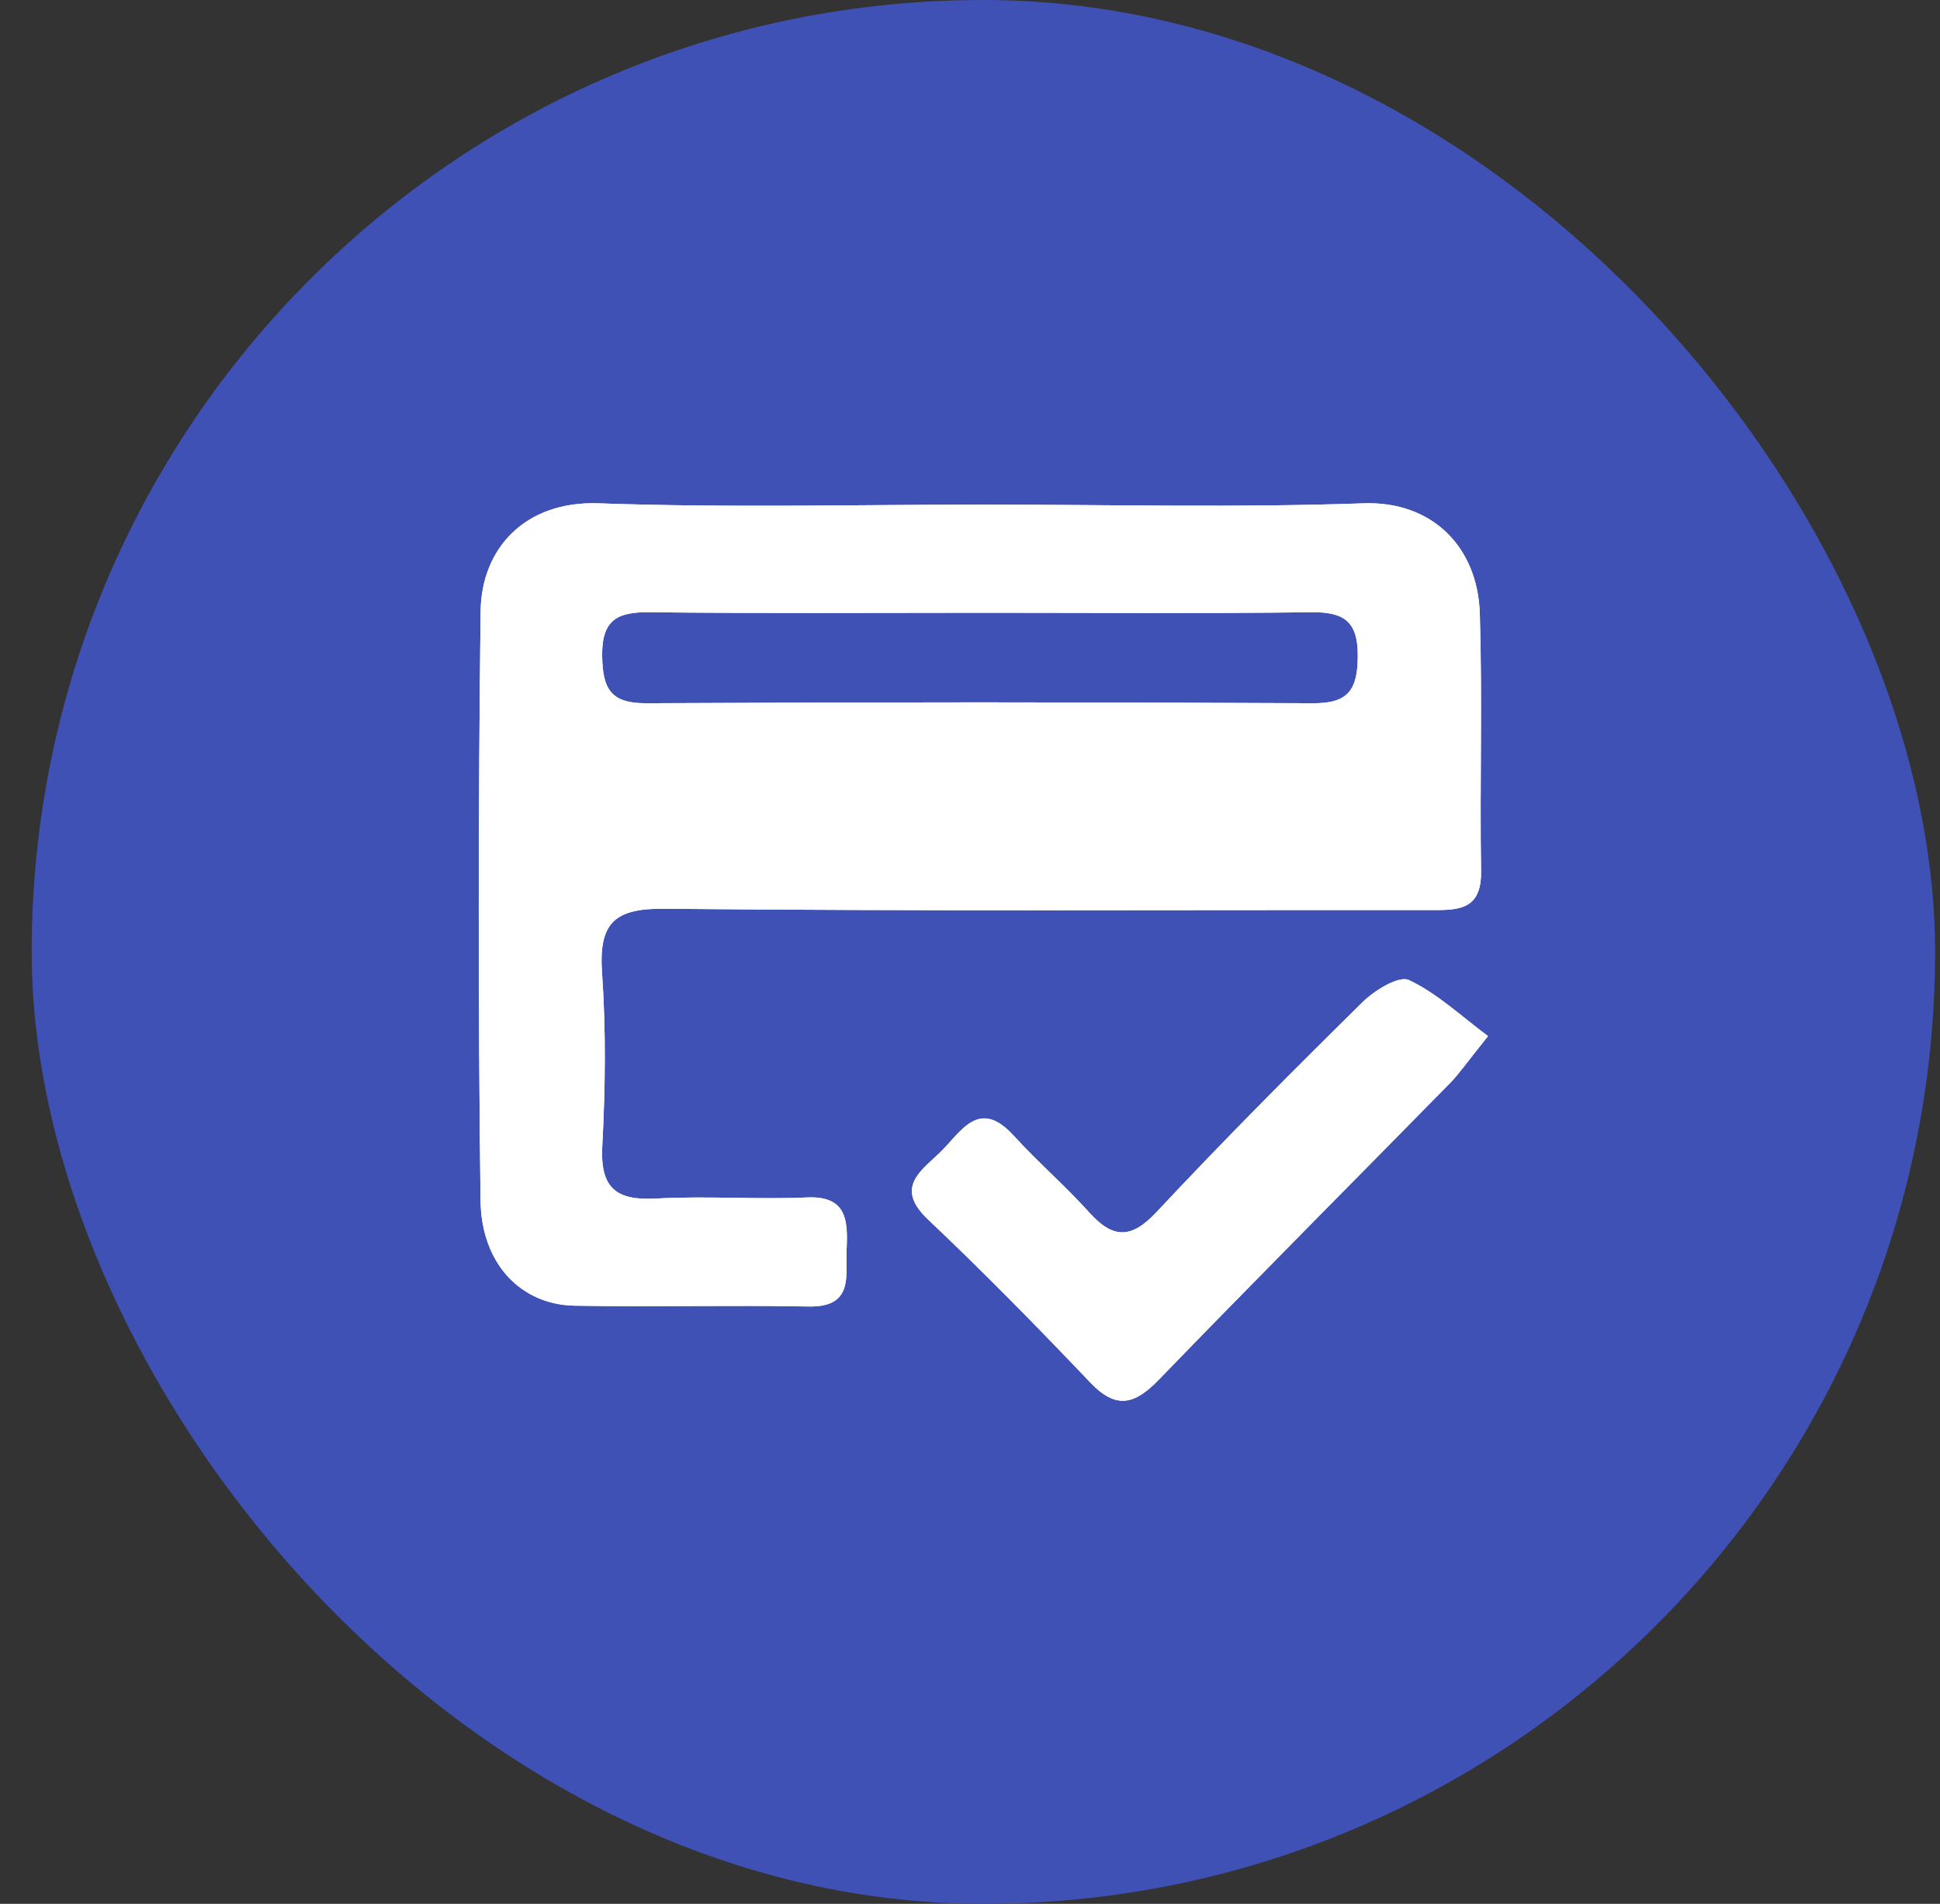
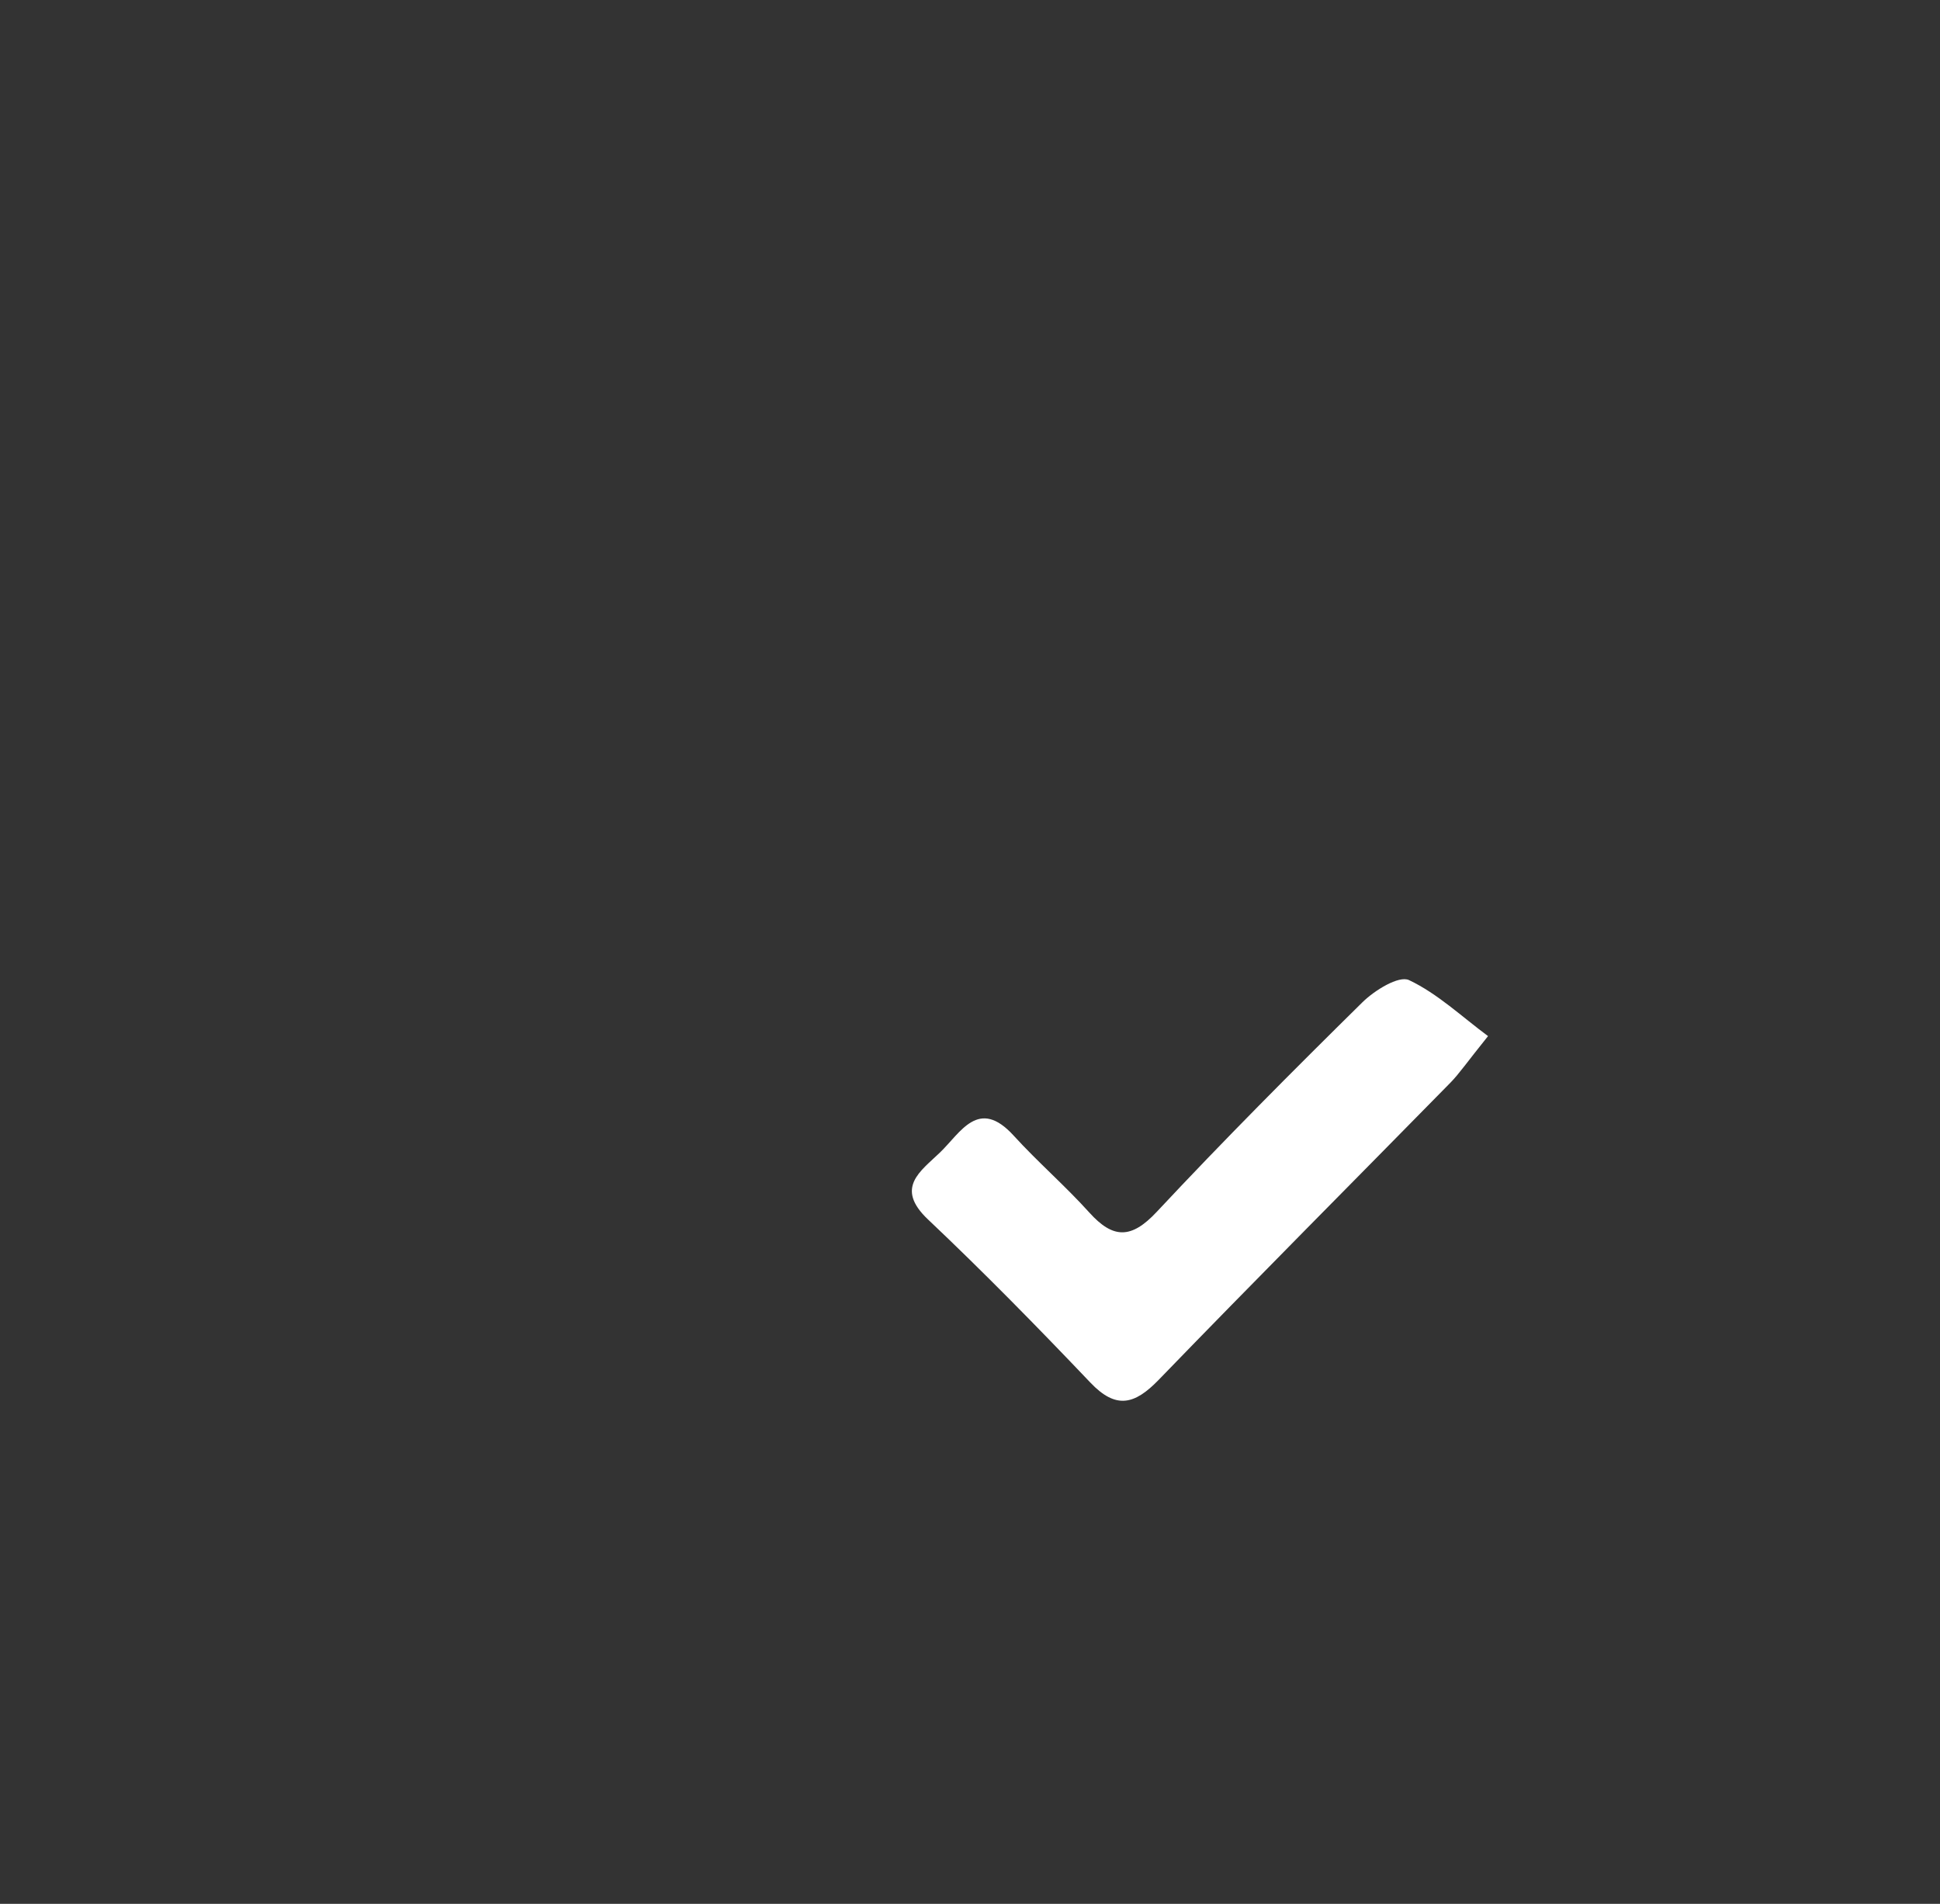
<svg xmlns="http://www.w3.org/2000/svg" width="53" height="52" viewBox="0 0 53 52" fill="none">
  <rect x="0" y="0" width="53" height="52" fill="#333333" stroke="none" />
-   <rect x="0.866" width="52" height="52" rx="26" fill="#3F51B5" />
  <g clip-path="url(#clip0_4068_40)">
-     <path d="M26.868 13.783C30.33 13.783 33.795 13.869 37.254 13.747C39.119 13.682 40.372 14.932 40.428 16.763C40.5 19.102 40.425 21.447 40.462 23.789C40.481 24.884 39.81 24.857 39.053 24.857C32.084 24.849 25.115 24.89 18.149 24.82C16.779 24.806 16.352 25.214 16.448 26.577C16.558 28.146 16.536 29.731 16.454 31.305C16.392 32.465 16.848 32.795 17.922 32.736C19.294 32.66 20.675 32.765 22.047 32.706C23.132 32.657 23.164 33.331 23.13 34.104C23.098 34.834 23.337 35.705 22.095 35.684C19.966 35.643 17.834 35.7 15.705 35.662C14.247 35.638 13.152 34.537 13.128 32.787C13.061 27.421 13.066 22.061 13.13 16.703C13.149 14.978 14.346 13.677 16.352 13.747C19.854 13.872 23.364 13.783 26.871 13.783H26.868ZM26.914 16.736C23.854 16.736 20.798 16.757 17.738 16.722C16.864 16.712 16.435 16.93 16.451 17.923C16.464 18.821 16.691 19.213 17.656 19.208C23.729 19.175 29.8 19.175 35.873 19.208C36.822 19.213 37.086 18.853 37.094 17.939C37.105 16.963 36.713 16.712 35.823 16.722C32.854 16.76 29.883 16.736 26.914 16.736Z" fill="white" />
    <path d="M40.654 28.297C40.065 29.03 39.868 29.322 39.625 29.571C36.968 32.278 34.29 34.964 31.652 37.69C30.996 38.366 30.49 38.499 29.789 37.763C28.342 36.243 26.873 34.745 25.352 33.306C24.44 32.443 25.146 31.992 25.677 31.481C26.247 30.934 26.732 29.961 27.694 31.018C28.355 31.743 29.101 32.387 29.759 33.117C30.41 33.839 30.905 33.842 31.598 33.103C33.426 31.148 35.319 29.249 37.224 27.372C37.554 27.048 38.213 26.64 38.493 26.769C39.273 27.137 39.934 27.767 40.654 28.3V28.297Z" fill="white" />
  </g>
  <g clip-path="url(#clip1_4068_40)">
-     <path d="M26.868 13.783C30.33 13.783 33.795 13.869 37.254 13.747C39.119 13.682 40.372 14.932 40.428 16.763C40.5 19.102 40.425 21.447 40.462 23.789C40.481 24.884 39.81 24.857 39.053 24.857C32.084 24.849 25.115 24.89 18.149 24.82C16.779 24.806 16.352 25.214 16.448 26.577C16.558 28.146 16.536 29.731 16.454 31.305C16.392 32.465 16.848 32.795 17.922 32.736C19.294 32.66 20.675 32.765 22.047 32.706C23.132 32.657 23.164 33.331 23.13 34.104C23.098 34.834 23.337 35.705 22.095 35.684C19.966 35.643 17.834 35.7 15.705 35.662C14.247 35.638 13.152 34.537 13.128 32.787C13.061 27.421 13.066 22.061 13.13 16.703C13.149 14.978 14.346 13.677 16.352 13.747C19.854 13.872 23.364 13.783 26.871 13.783H26.868ZM26.914 16.736C23.854 16.736 20.798 16.757 17.738 16.722C16.864 16.712 16.435 16.93 16.451 17.923C16.464 18.821 16.691 19.213 17.656 19.208C23.729 19.175 29.8 19.175 35.873 19.208C36.822 19.213 37.086 18.853 37.094 17.939C37.105 16.963 36.713 16.712 35.823 16.722C32.854 16.76 29.883 16.736 26.914 16.736Z" fill="white" />
-     <path d="M40.654 28.297C40.065 29.03 39.868 29.322 39.625 29.571C36.968 32.278 34.29 34.964 31.652 37.69C30.996 38.366 30.49 38.499 29.789 37.763C28.342 36.243 26.873 34.745 25.352 33.306C24.44 32.443 25.146 31.992 25.677 31.481C26.247 30.934 26.732 29.961 27.694 31.018C28.355 31.743 29.101 32.387 29.759 33.117C30.41 33.839 30.905 33.842 31.598 33.103C33.426 31.148 35.319 29.249 37.224 27.372C37.554 27.048 38.213 26.64 38.493 26.769C39.273 27.137 39.934 27.767 40.654 28.3V28.297Z" fill="white" />
+     <path d="M26.868 13.783C30.33 13.783 33.795 13.869 37.254 13.747C39.119 13.682 40.372 14.932 40.428 16.763C40.5 19.102 40.425 21.447 40.462 23.789C40.481 24.884 39.81 24.857 39.053 24.857C32.084 24.849 25.115 24.89 18.149 24.82C16.779 24.806 16.352 25.214 16.448 26.577C16.558 28.146 16.536 29.731 16.454 31.305C16.392 32.465 16.848 32.795 17.922 32.736C19.294 32.66 20.675 32.765 22.047 32.706C23.132 32.657 23.164 33.331 23.13 34.104C23.098 34.834 23.337 35.705 22.095 35.684C19.966 35.643 17.834 35.7 15.705 35.662C14.247 35.638 13.152 34.537 13.128 32.787C13.061 27.421 13.066 22.061 13.13 16.703C13.149 14.978 14.346 13.677 16.352 13.747C19.854 13.872 23.364 13.783 26.871 13.783H26.868ZM26.914 16.736C23.854 16.736 20.798 16.757 17.738 16.722C16.864 16.712 16.435 16.93 16.451 17.923C23.729 19.175 29.8 19.175 35.873 19.208C36.822 19.213 37.086 18.853 37.094 17.939C37.105 16.963 36.713 16.712 35.823 16.722C32.854 16.76 29.883 16.736 26.914 16.736Z" fill="white" />
  </g>
  <defs>
    <clipPath id="clip0_4068_40">
      <rect width="27.575" height="24.511" fill="white" transform="translate(13.079 13.745)" />
    </clipPath>
    <clipPath id="clip1_4068_40">
-       <rect width="27.575" height="24.511" fill="white" transform="translate(13.079 13.745)" />
-     </clipPath>
+       </clipPath>
  </defs>
</svg>